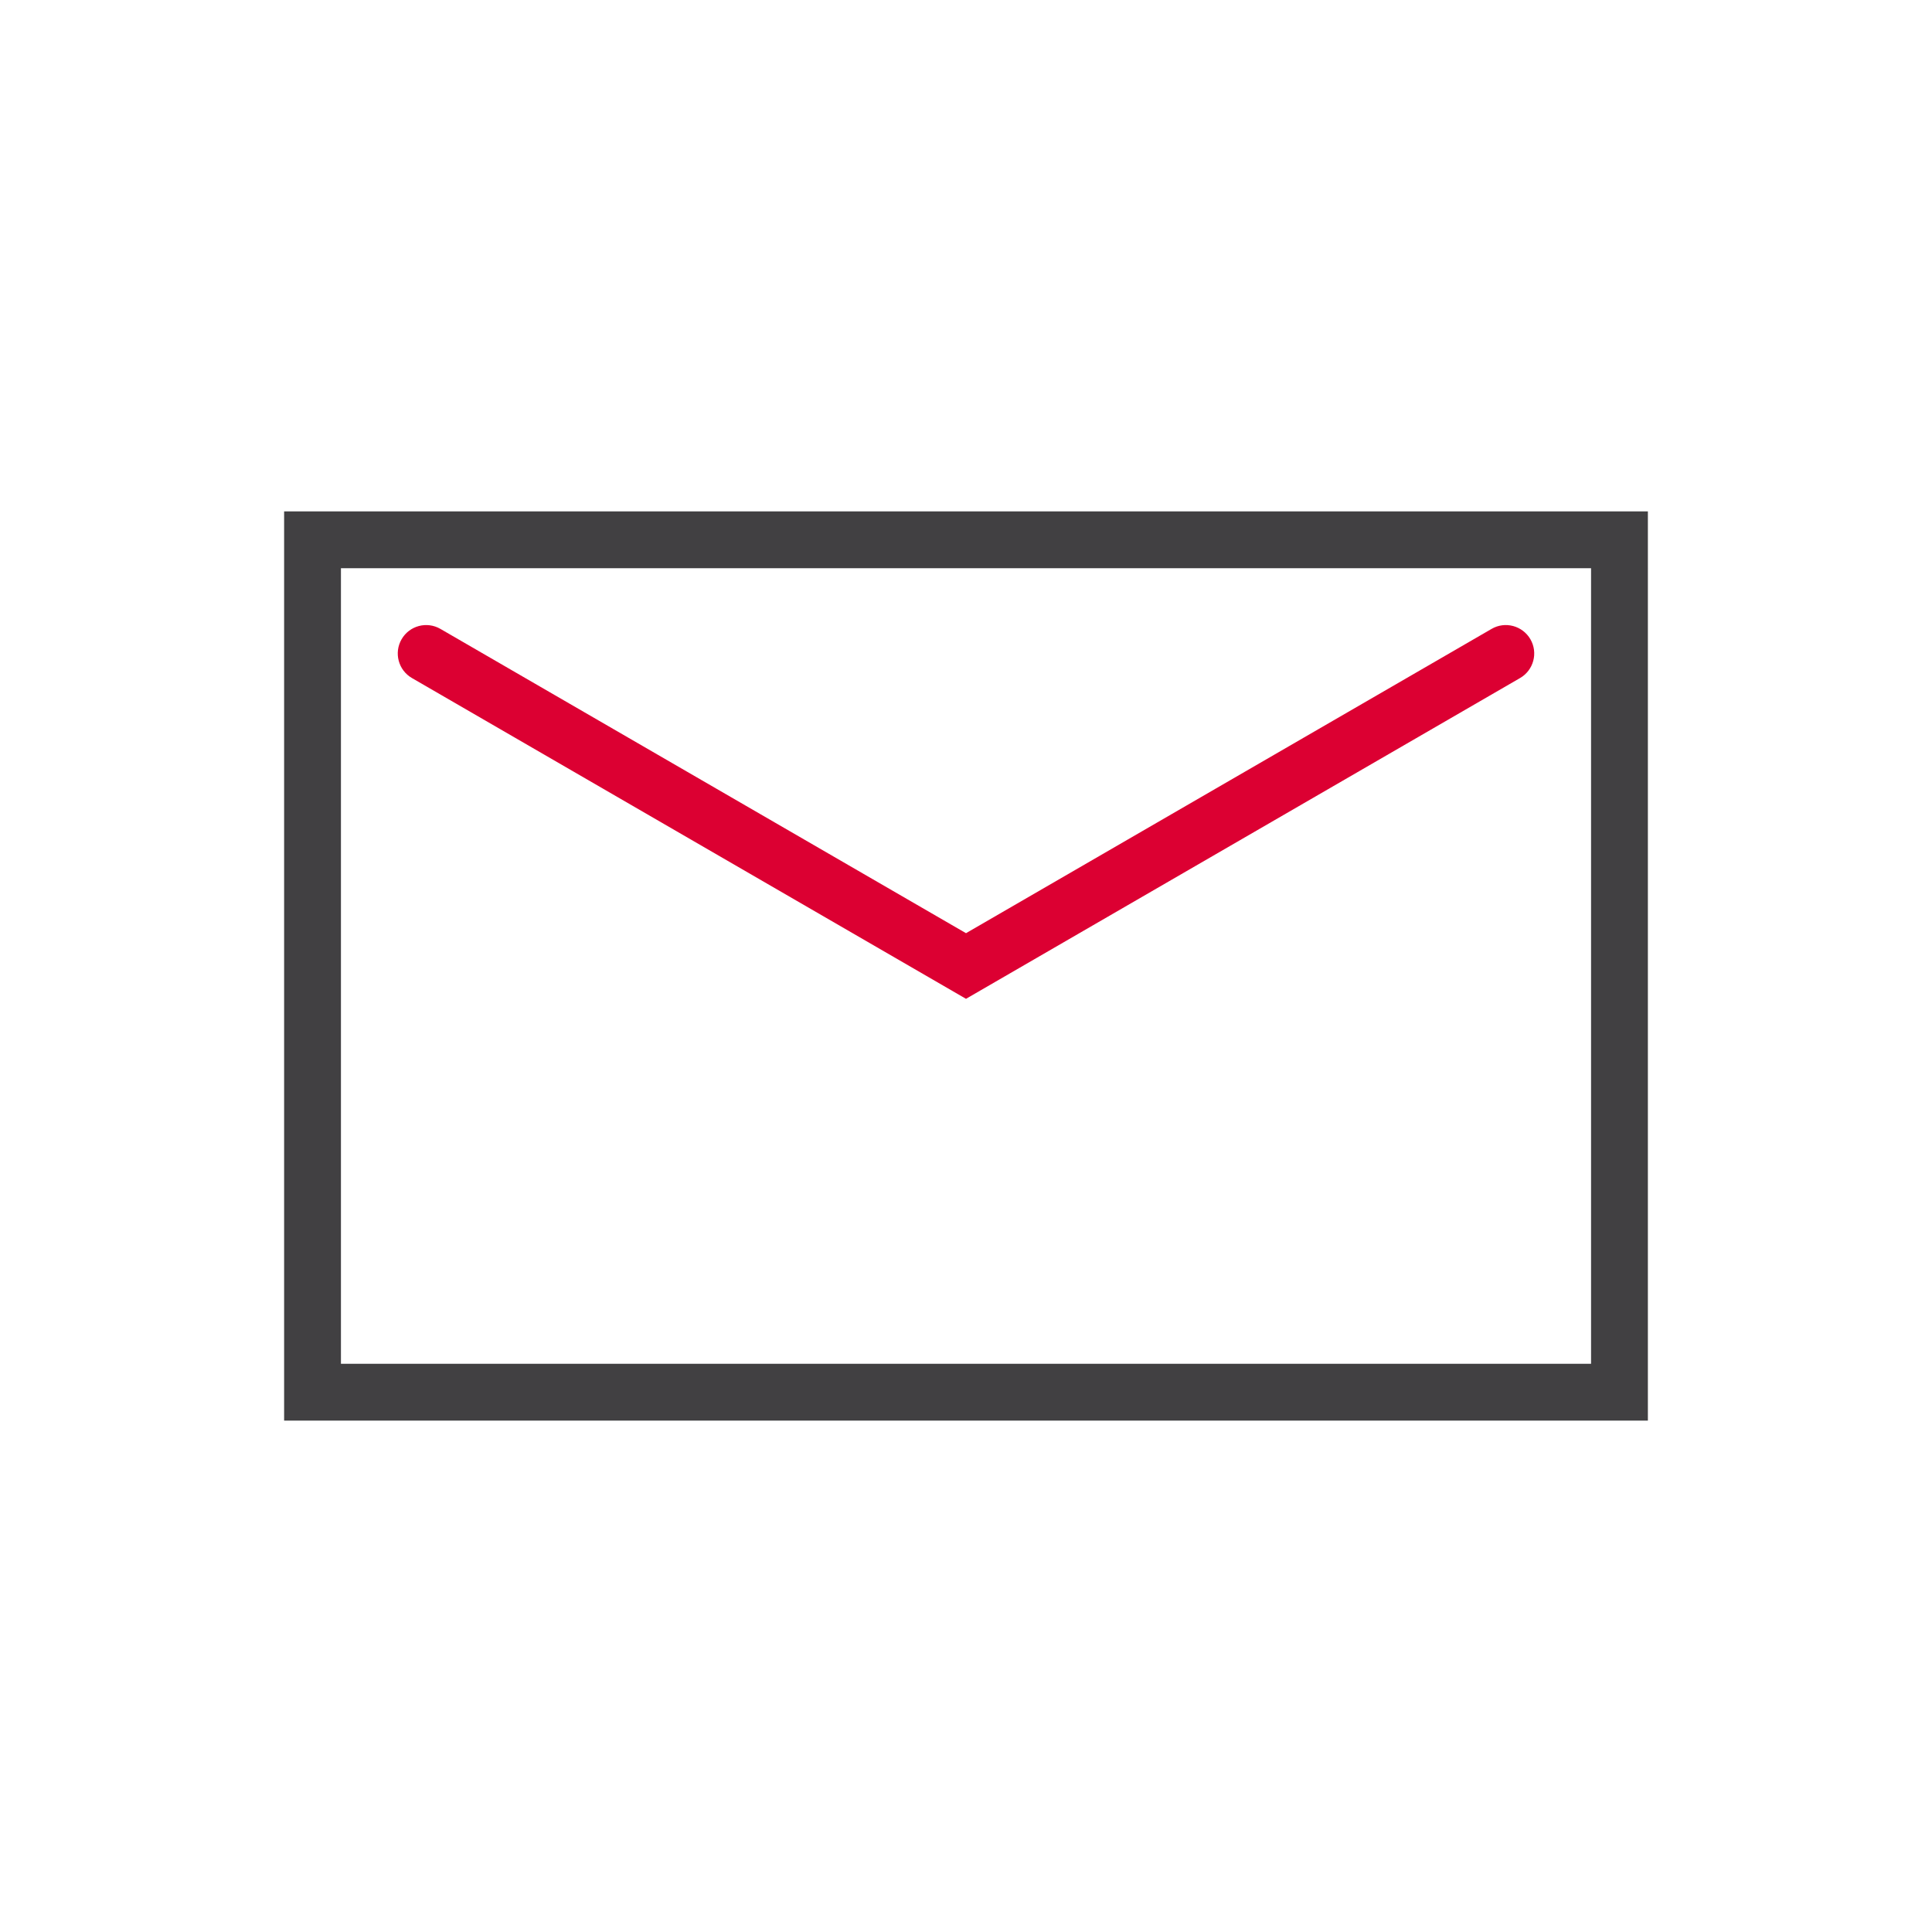
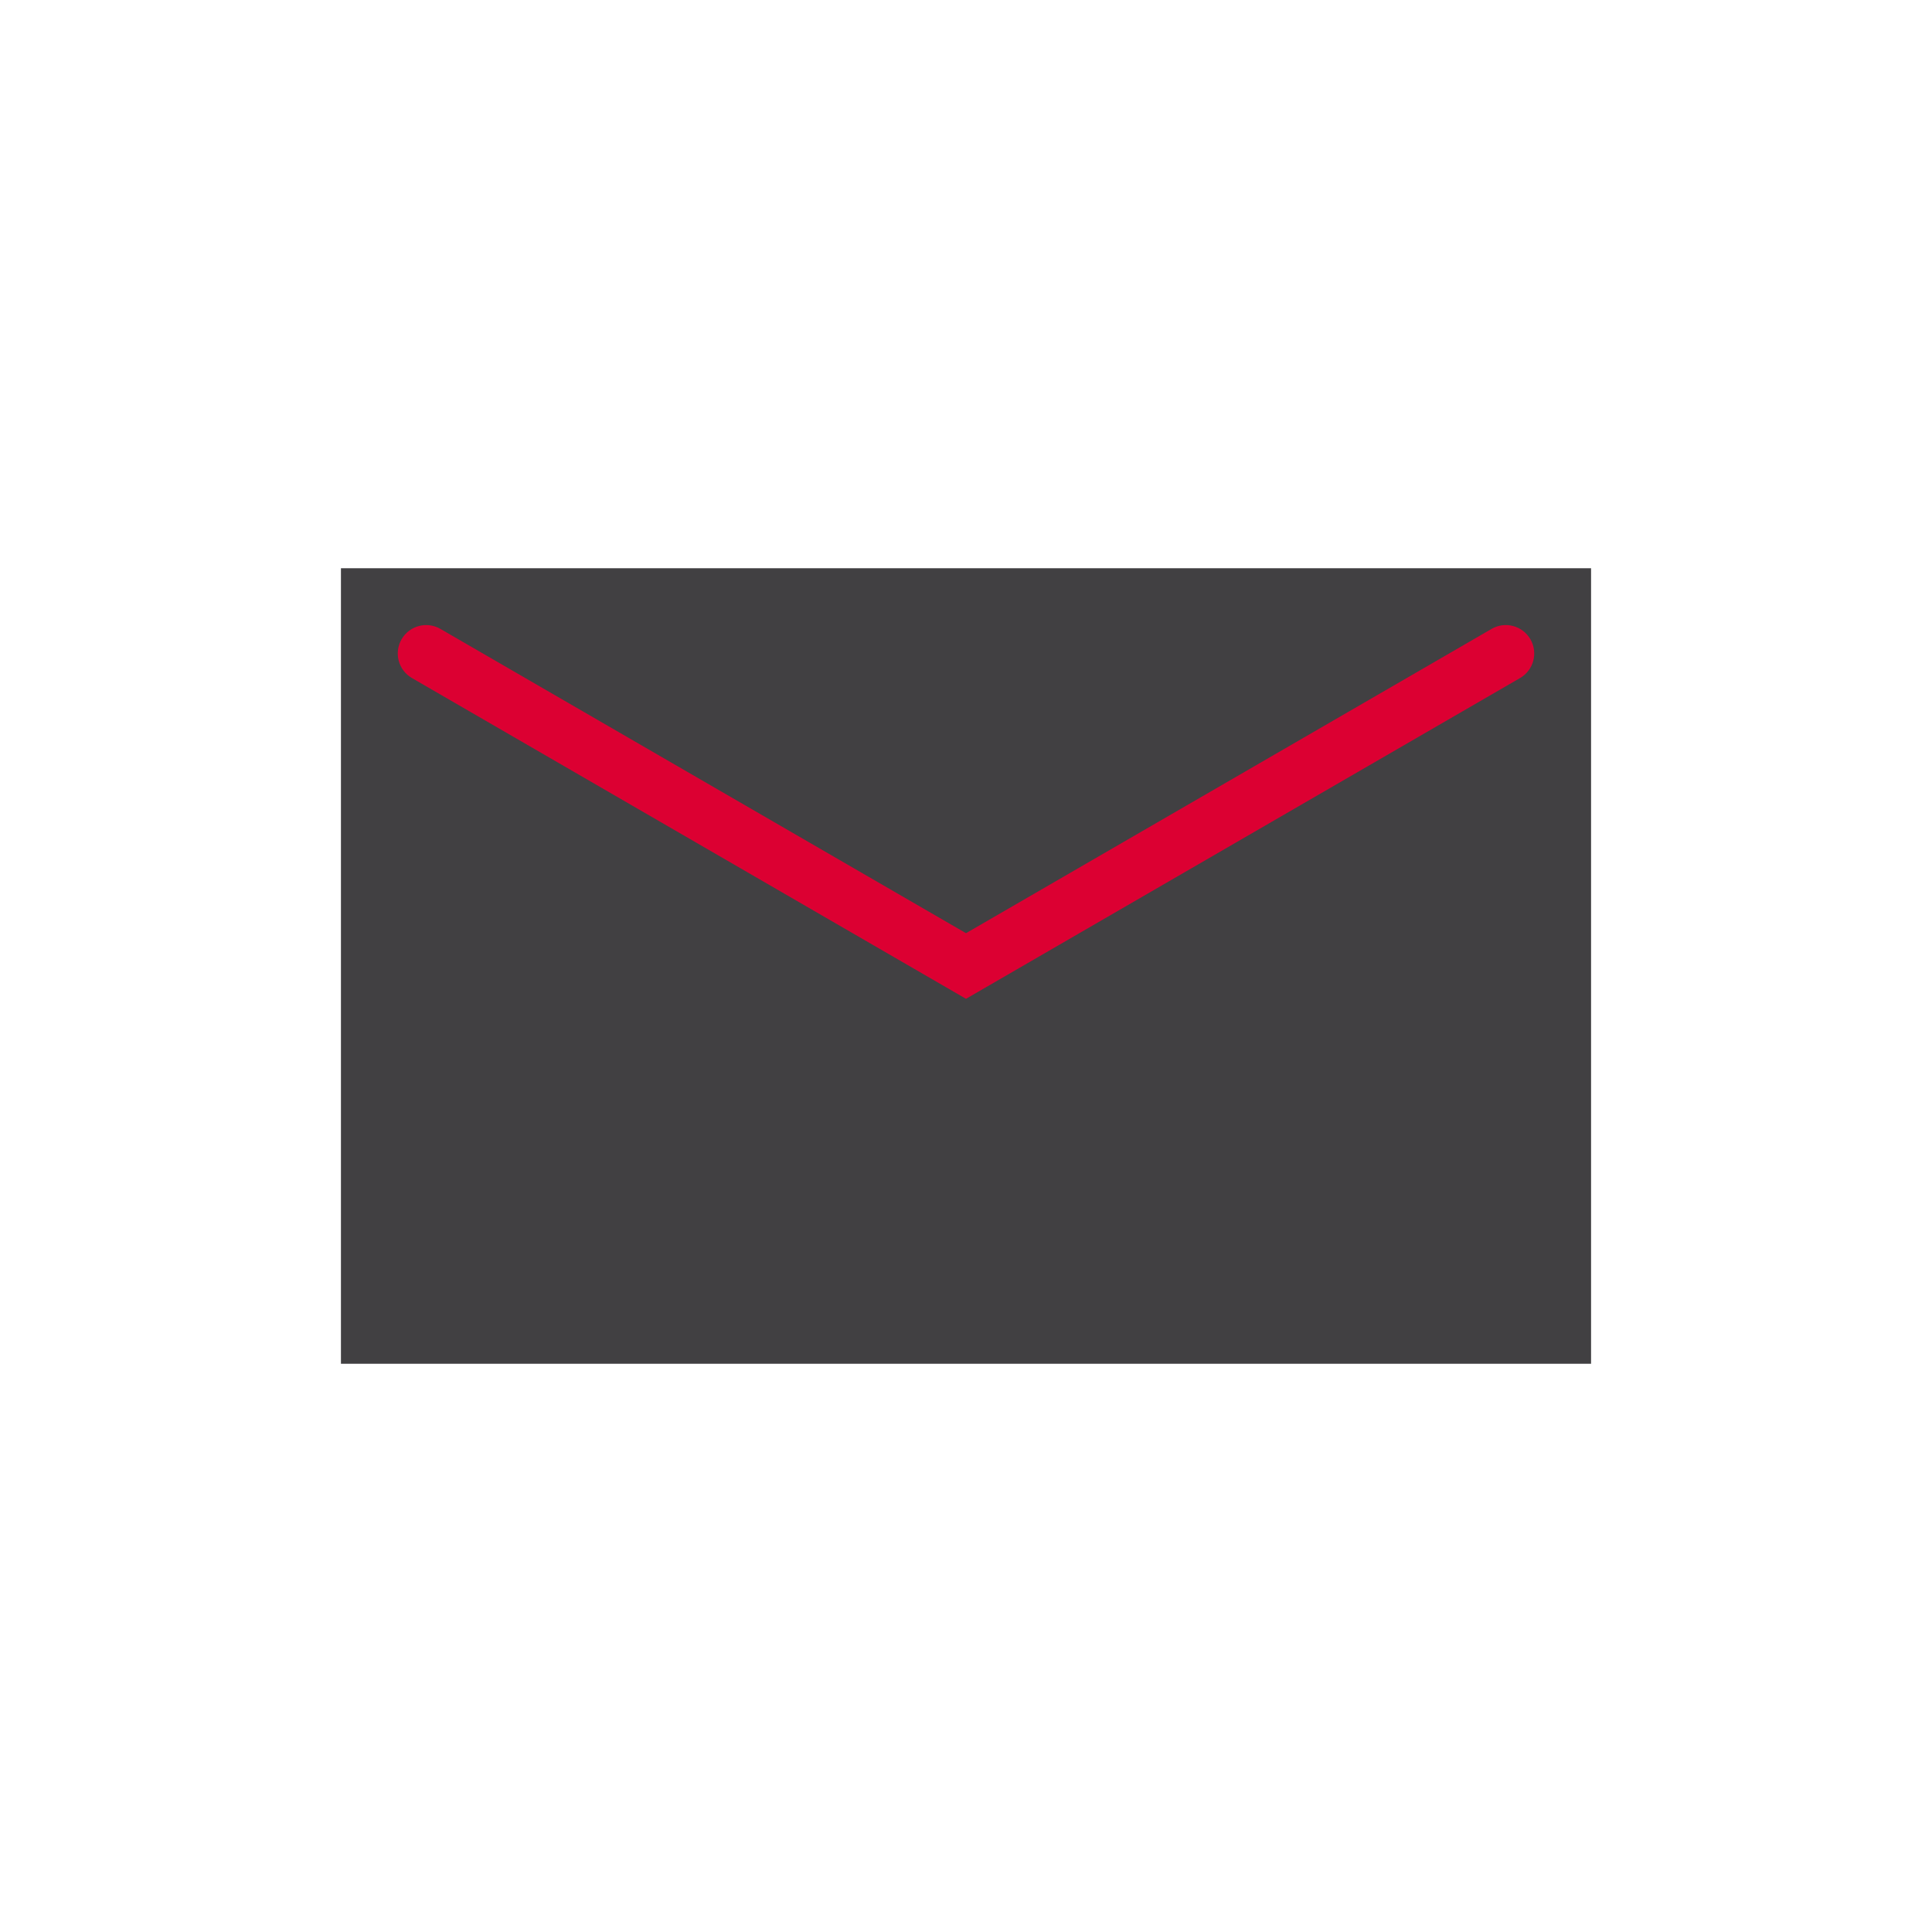
<svg xmlns="http://www.w3.org/2000/svg" width="40px" height="40px" version="1.1" x="0px" y="0px" viewBox="0 0 68 68" style="enable-background:new 0 0 68 68;" xml:space="preserve">
  <g id="Help_x5F_EMail_x5F_blackred_x5F_pos_x5F_rgb">
    <g id="Mail_1_">
-       <rect id="XMLID_1229_" style="fill:none;" width="68" height="68" />
-       <path style="fill:#414042;" d="M58,50H10V18h48V50z M12,48h44V20H12V48z" />
+       <path style="fill:#414042;" d="M58,50H10h48V50z M12,48h44V20H12V48z" />
      <path style="fill:#DC0032;" d="M34,35.155l-19.501-11.29c-0.478-0.276-0.641-0.888-0.364-1.366    c0.276-0.478,0.887-0.641,1.366-0.364L34,32.845l18.499-10.71c0.476-0.278,1.089-0.113,1.366,0.364    c0.277,0.478,0.113,1.09-0.364,1.366L34,35.155z" />
    </g>
  </g>
  <g id="Layer_1">
</g>
</svg>